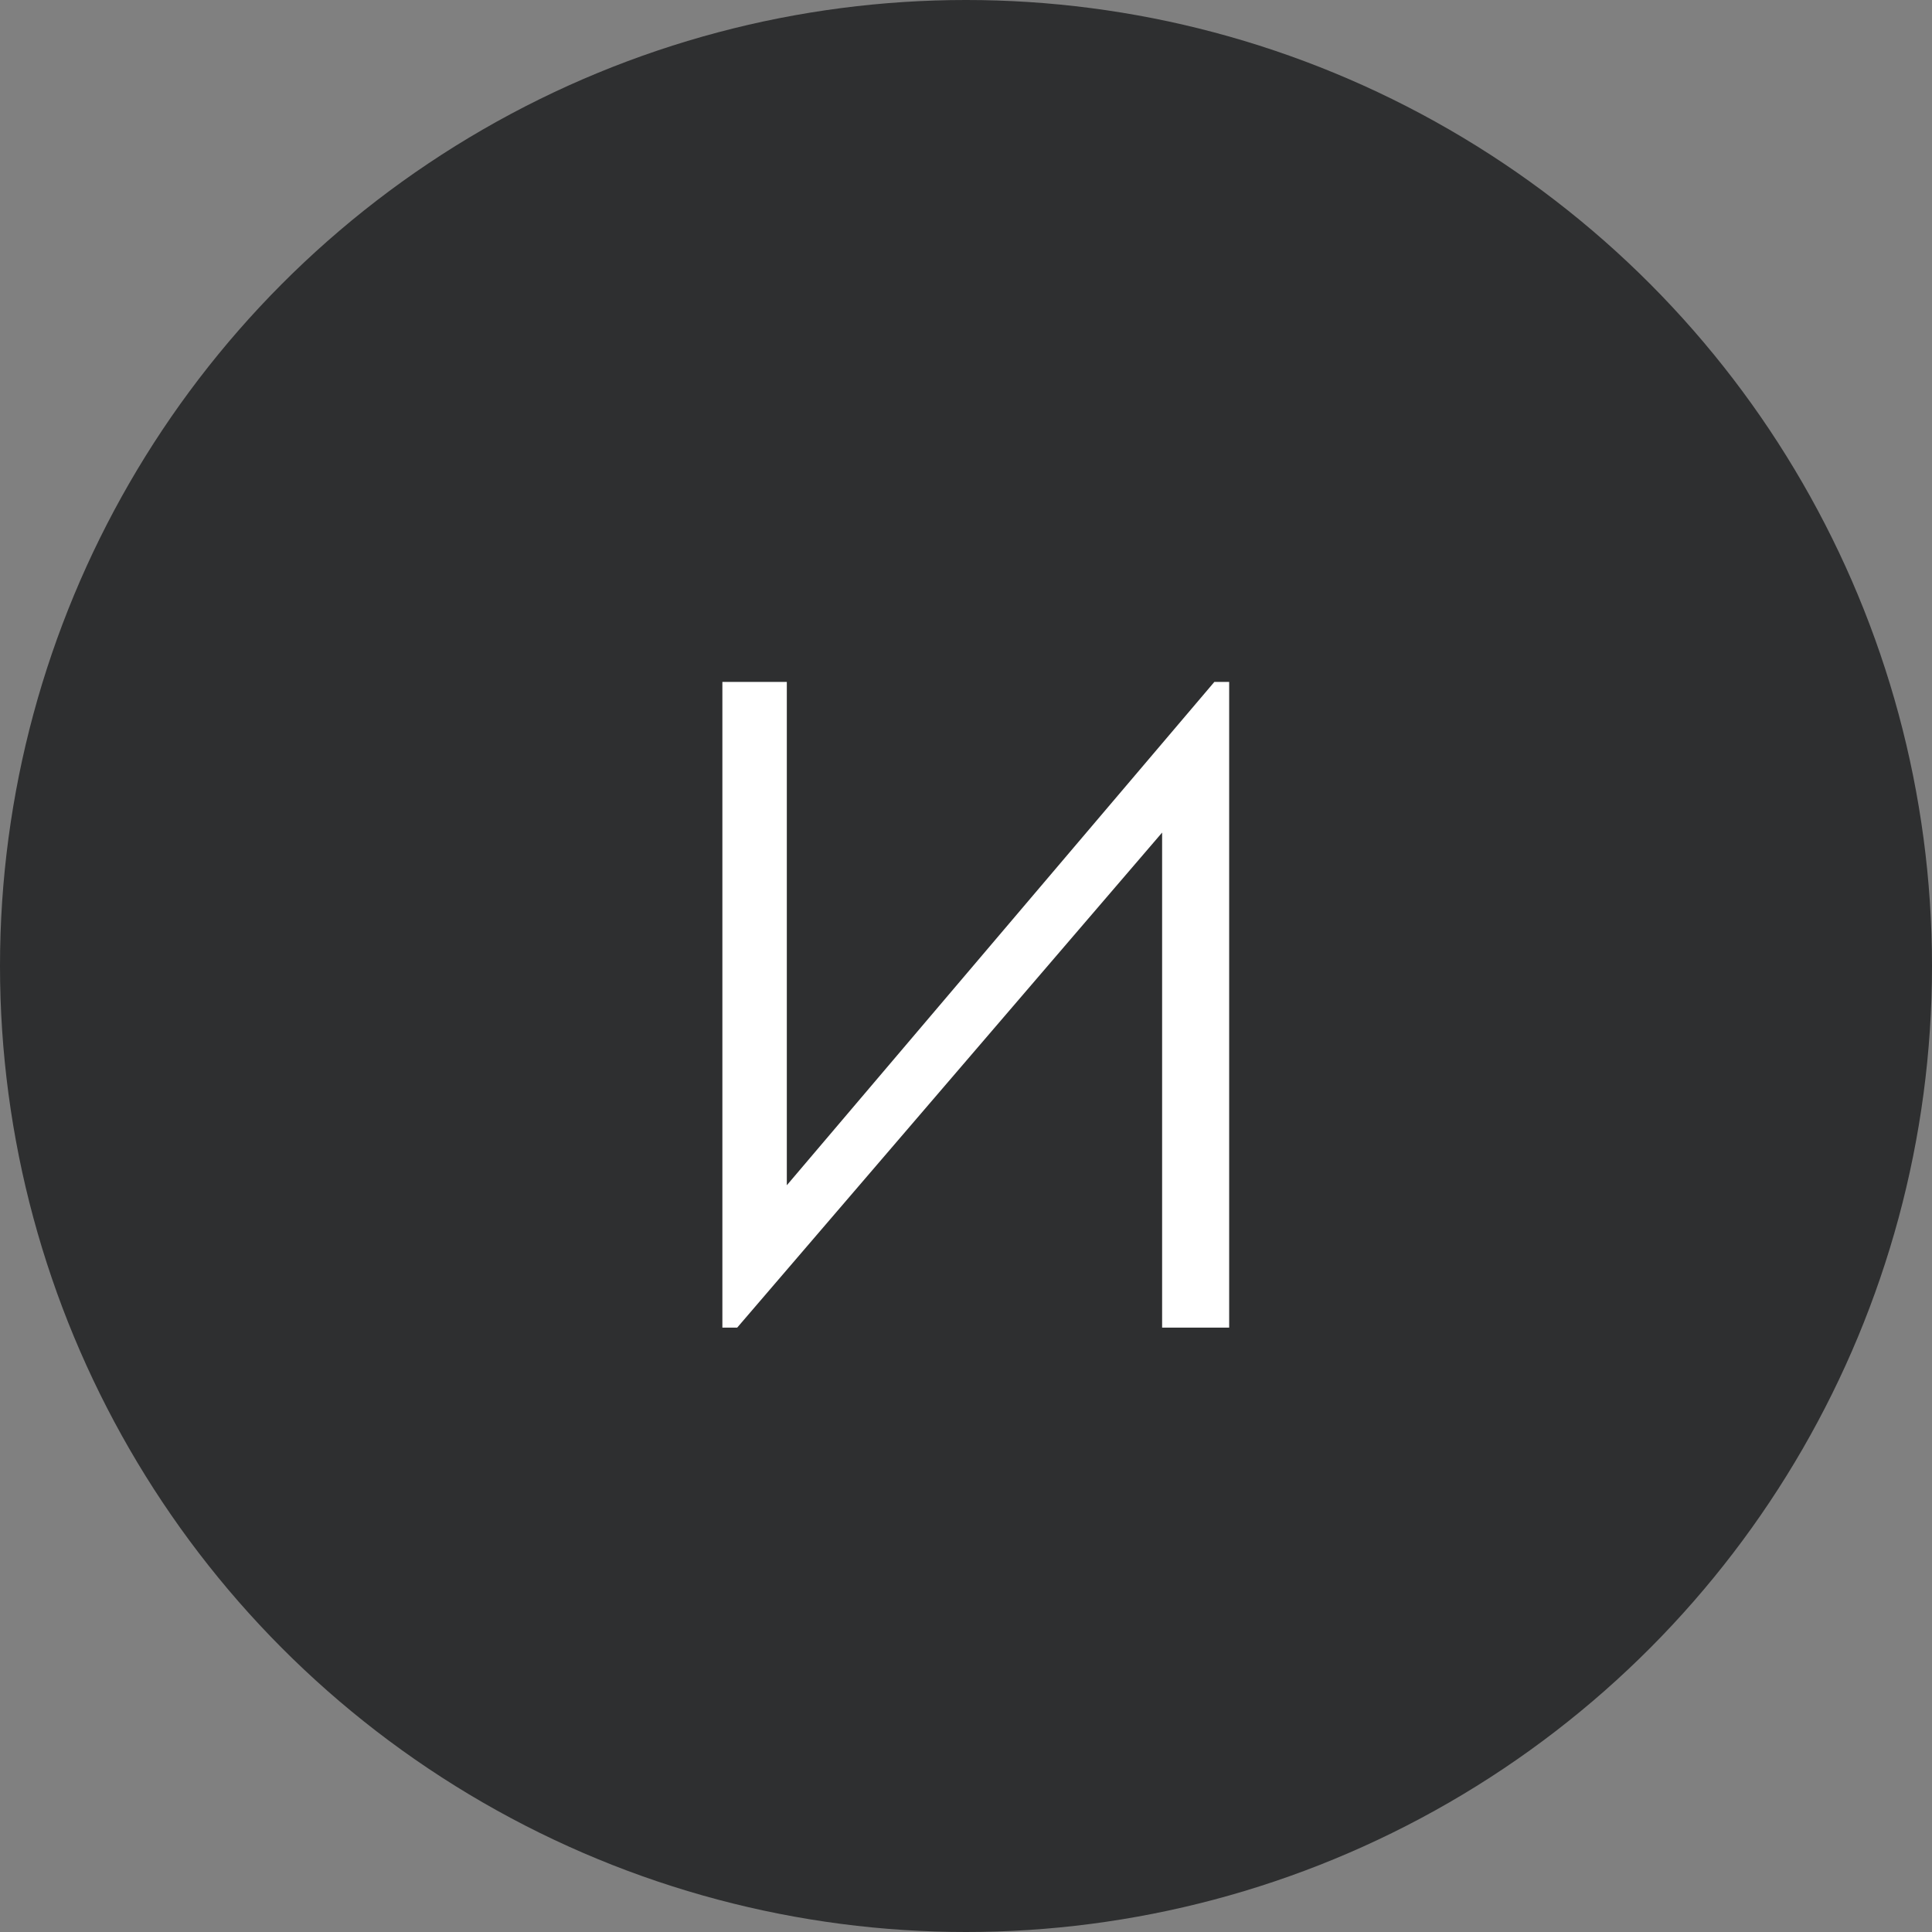
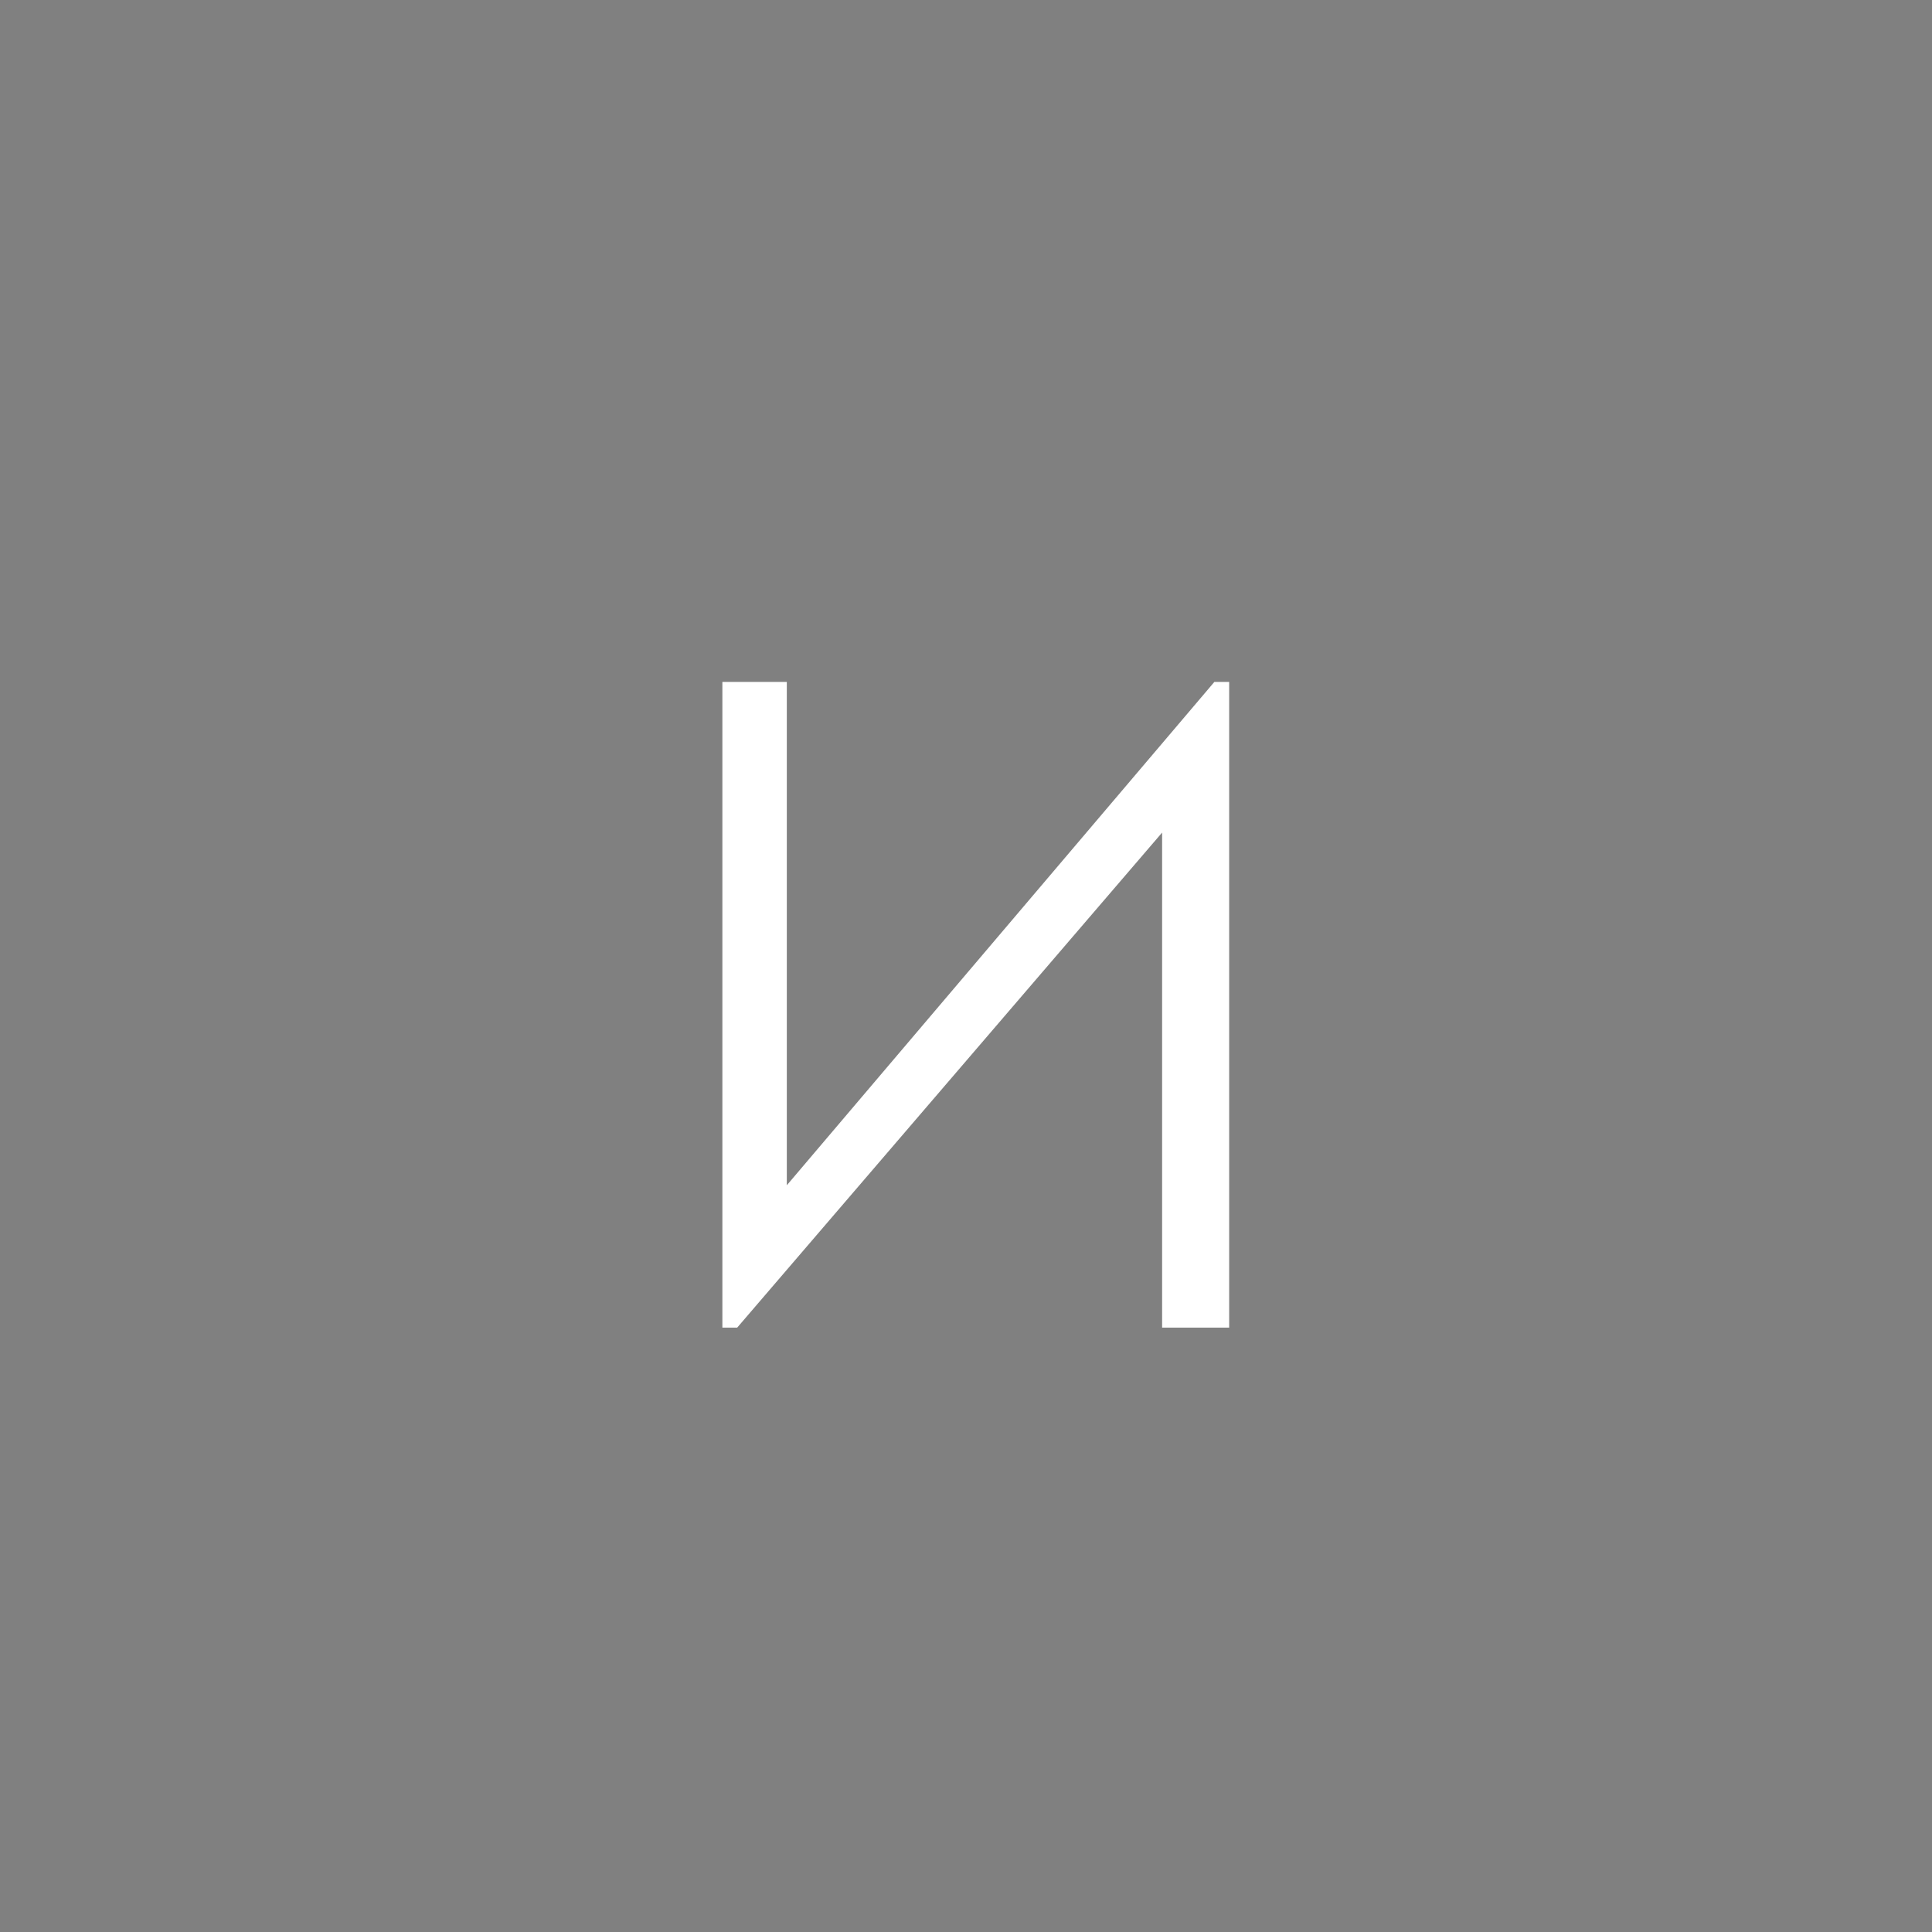
<svg xmlns="http://www.w3.org/2000/svg" width="51" height="51" viewBox="0 0 51 51" fill="none">
  <rect x="0" y="0" width="51" height="51" fill="#808080" stroke="none" />
-   <circle cx="25.5" cy="25.5" r="25.5" fill="#2E2F30" />
  <path d="M32.447 35.046H30.677V21.978L19.46 35.046H19.069V18.001H20.77V31.288L32.056 18.001H32.447V35.046Z" fill="white" />
</svg>